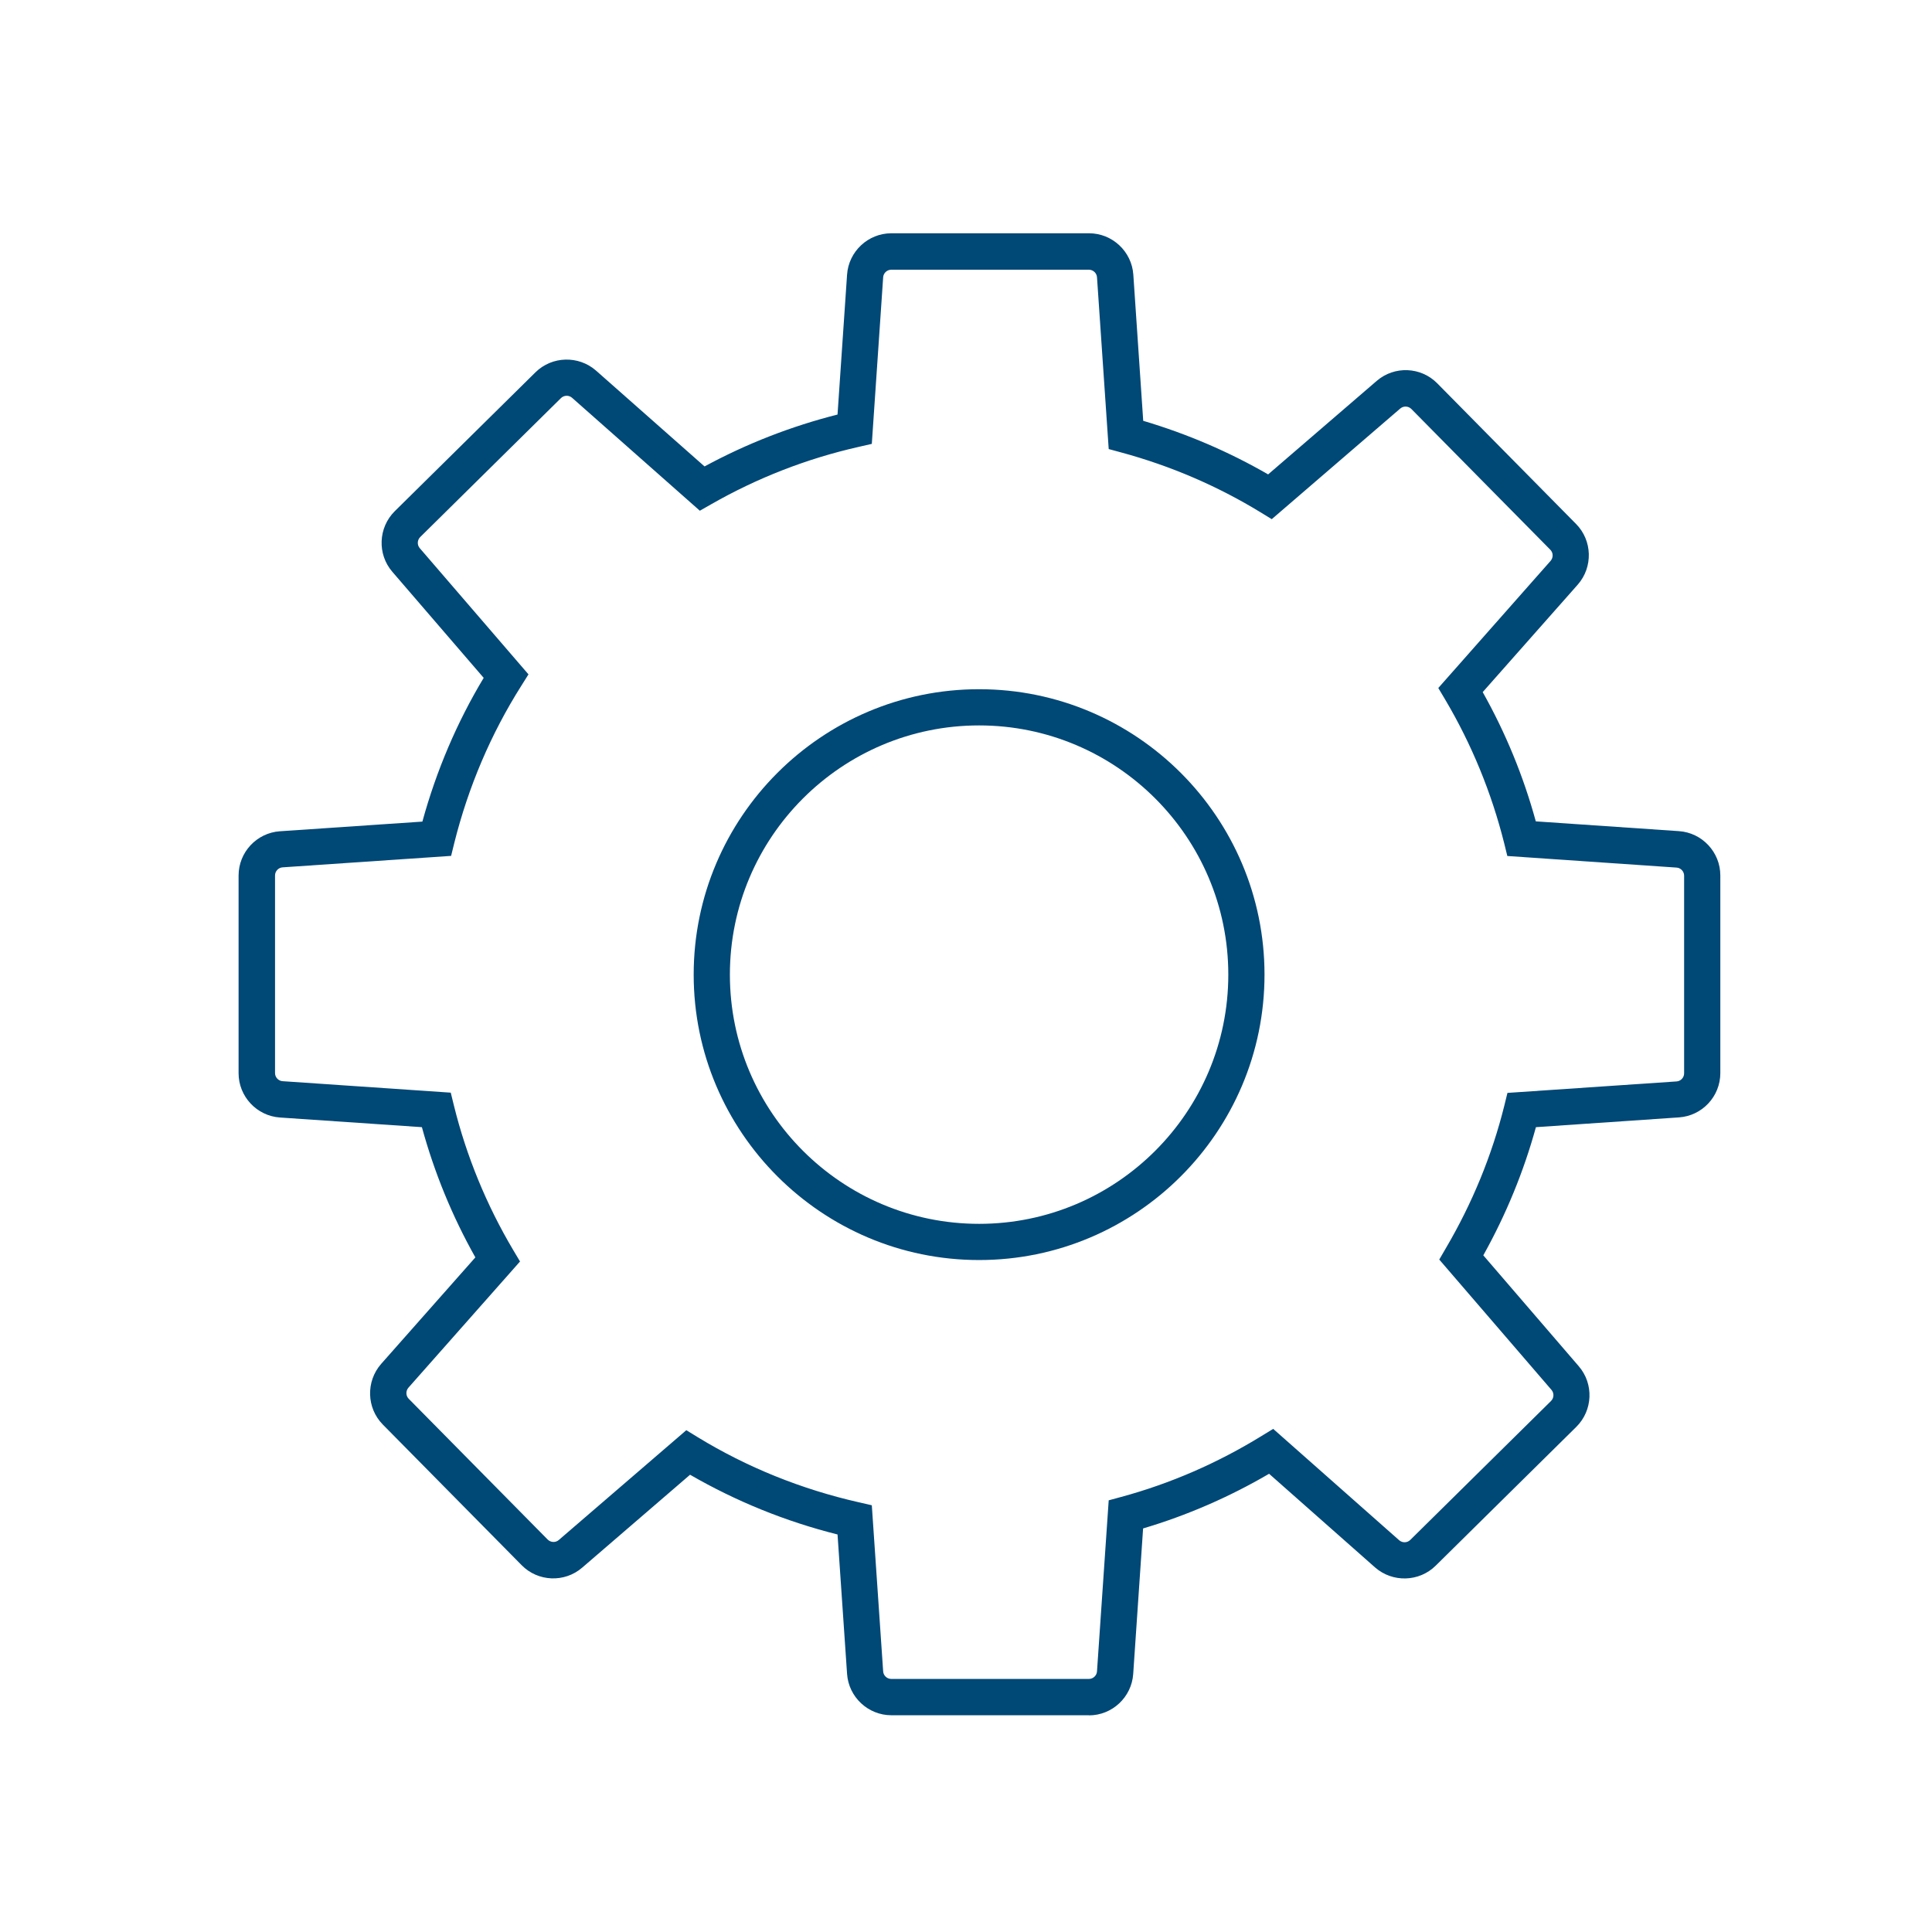
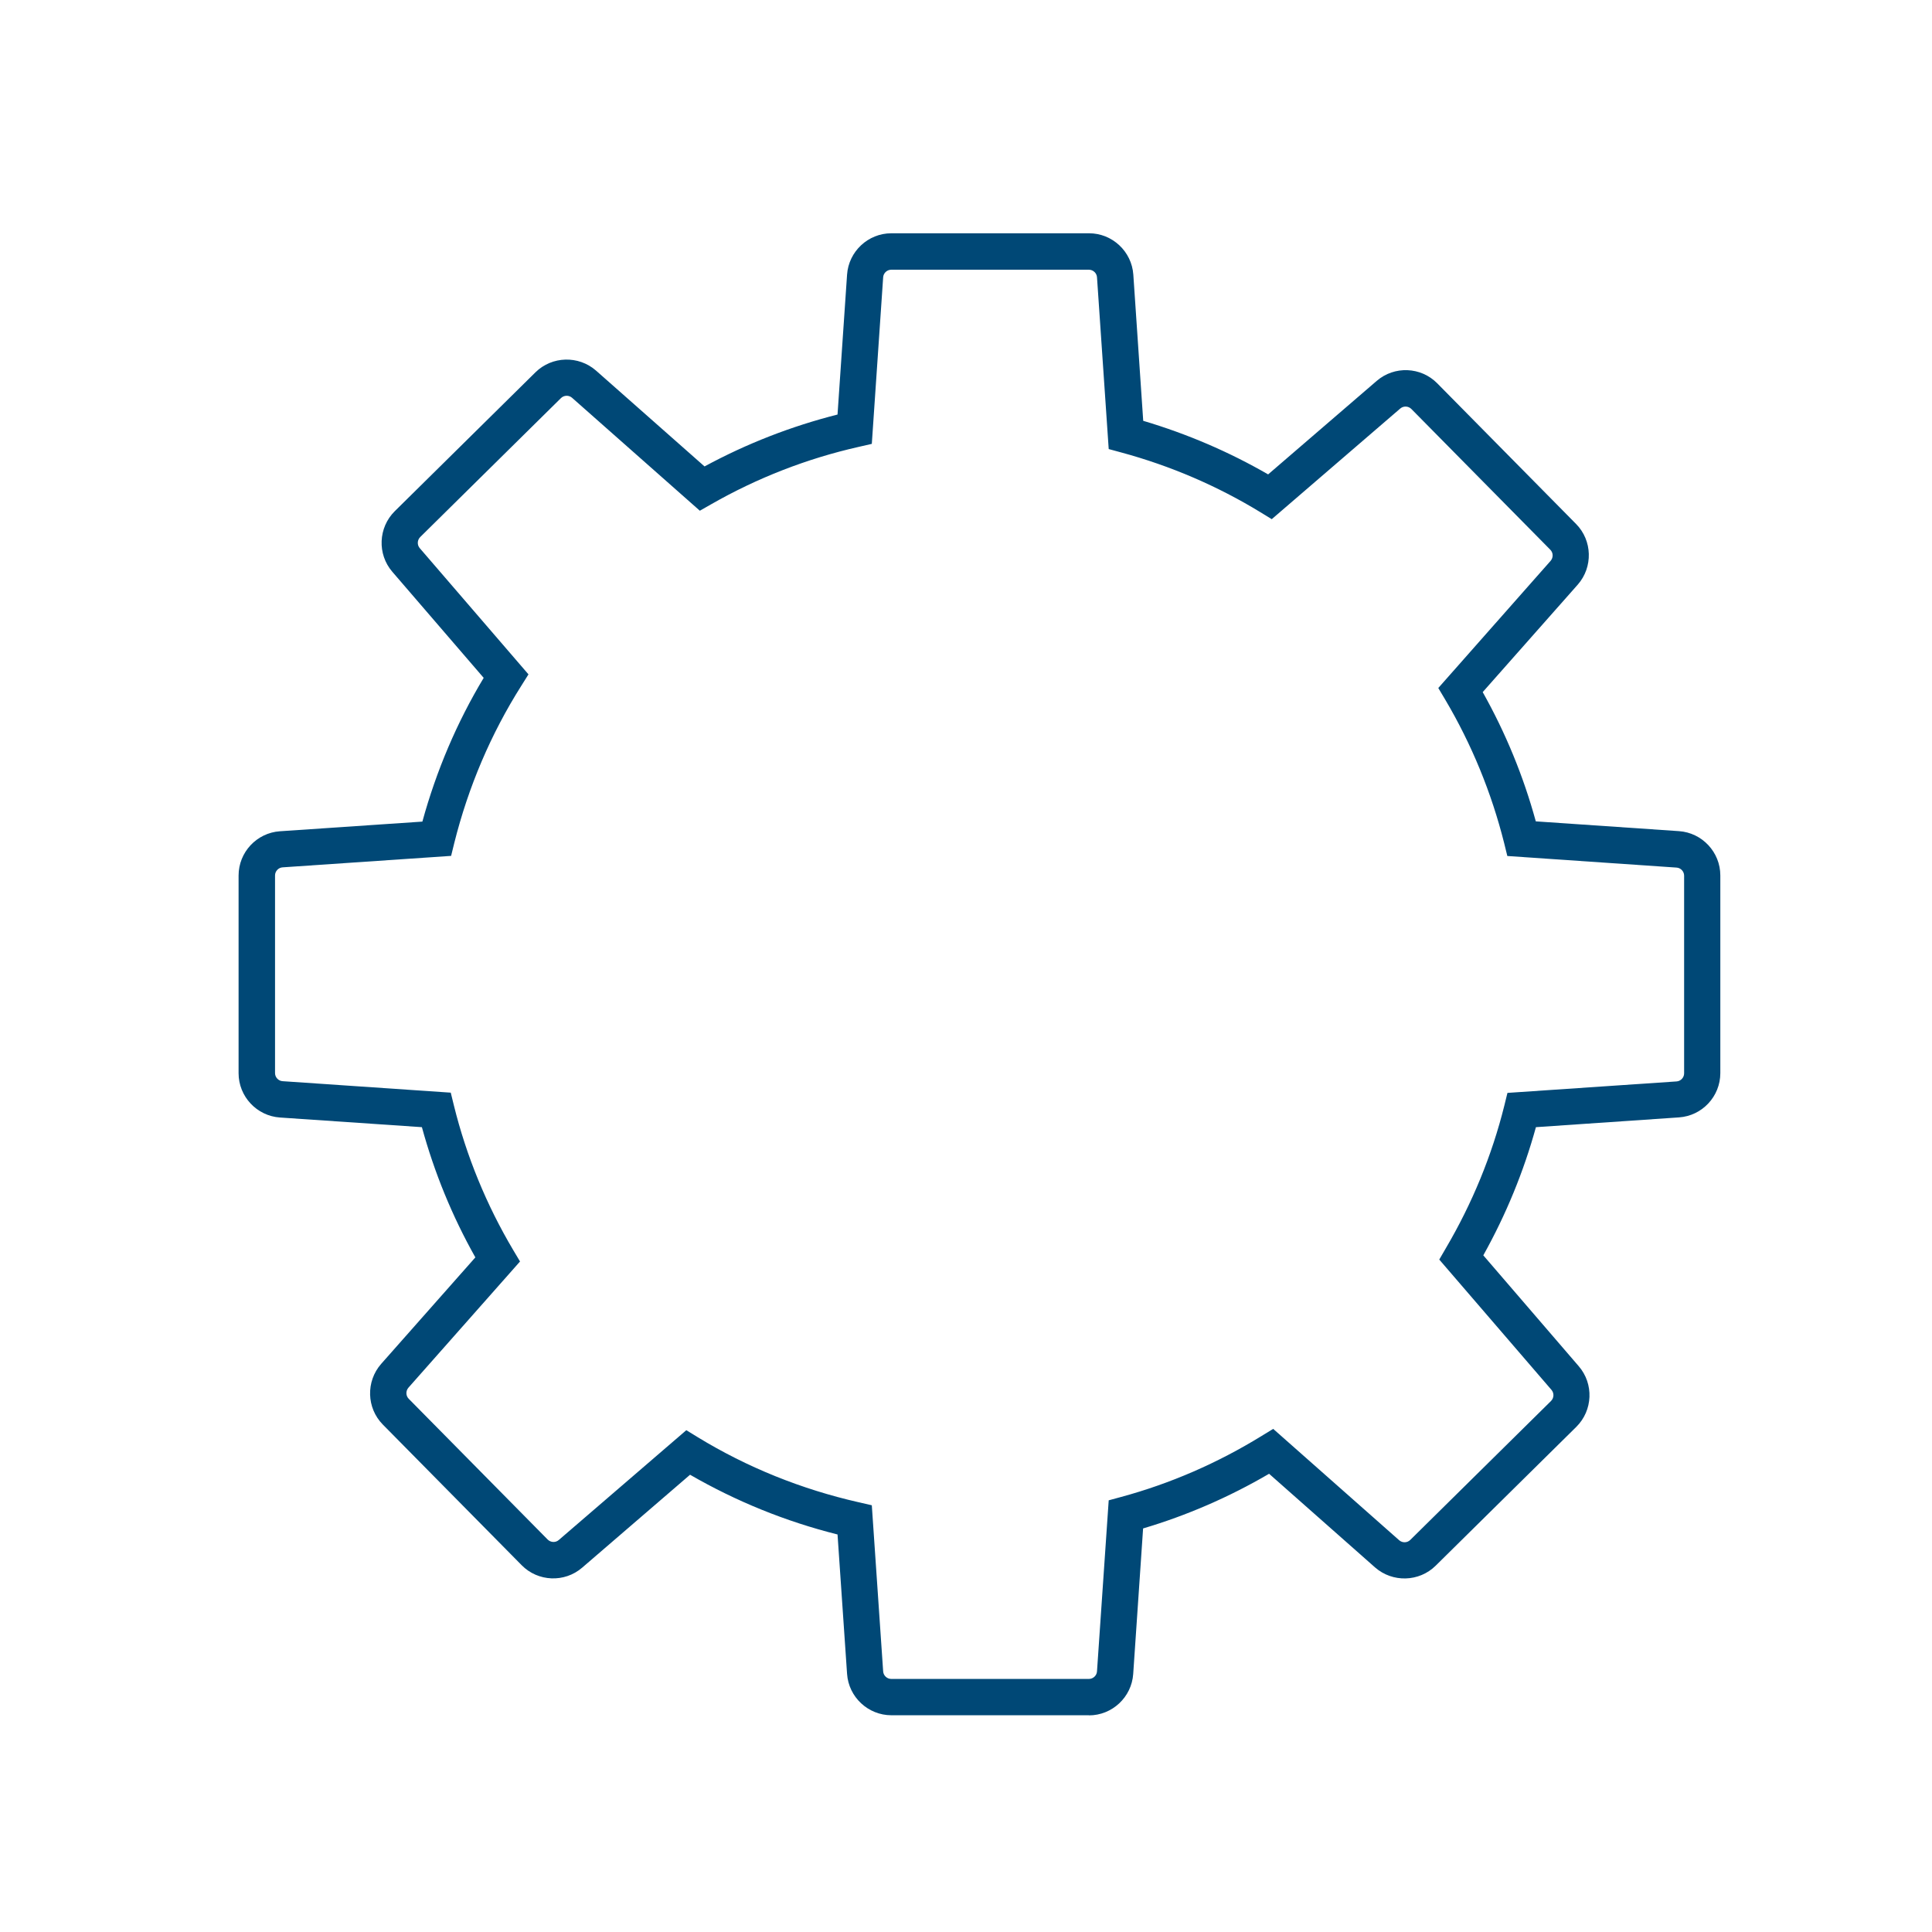
<svg xmlns="http://www.w3.org/2000/svg" id="a" viewBox="0 0 160.09 160.09">
  <defs>
    <style>.b{fill:#004876;}</style>
  </defs>
-   <path class="b" d="M81.13,104.41c-13.04,0-23.65-10.61-23.65-23.65s10.61-23.65,23.65-23.65,23.65,10.61,23.65,23.65-10.61,23.65-23.65,23.65ZM81.13,60.11c-11.39,0-20.65,9.26-20.65,20.65s9.26,20.65,20.65,20.65,20.65-9.26,20.65-20.65-9.26-20.65-20.65-20.65Z" />
  <path class="b" d="M90.24,142.13h-16.38c-1.92,0-3.54-1.5-3.67-3.43l-.79-11.55c-4.31-1.08-8.41-2.75-12.22-4.95l-8.94,7.7c-1.46,1.26-3.66,1.17-5.01-.2l-11.51-11.66c-1.35-1.37-1.41-3.57-.14-5.02l7.81-8.83c-1.92-3.41-3.4-7.03-4.43-10.79l-11.76-.8c-1.92-.13-3.43-1.74-3.43-3.67v-16.38c0-1.93,1.5-3.54,3.43-3.67l11.8-.8c1.16-4.22,2.86-8.22,5.08-11.91l-7.57-8.79c-1.26-1.46-1.17-3.66.2-5.02l11.66-11.51c1.37-1.35,3.57-1.41,5.02-.14l8.99,7.94c3.49-1.89,7.19-3.33,11.02-4.3l.79-11.59c.13-1.92,1.74-3.43,3.67-3.43h16.38c1.93,0,3.54,1.51,3.67,3.43l.82,12.11c3.64,1.08,7.11,2.57,10.35,4.44l9-7.75c1.46-1.26,3.66-1.17,5.01.2l11.51,11.66c1.35,1.37,1.41,3.57.14,5.02l-7.88,8.91c1.9,3.38,3.38,6.98,4.4,10.71l11.86.81c1.92.13,3.43,1.74,3.43,3.67v16.38c0,1.93-1.5,3.54-3.43,3.67l-11.85.81c-1.01,3.67-2.47,7.23-4.36,10.62l7.91,9.19c1.26,1.46,1.17,3.66-.2,5.02l-11.66,11.51c-1.37,1.35-3.57,1.41-5.02.14l-8.78-7.76c-3.32,1.94-6.83,3.46-10.44,4.53l-.82,12.06c-.13,1.92-1.74,3.43-3.67,3.43ZM56.87,118.51l.93.57c4.11,2.51,8.6,4.32,13.35,5.4l1.09.25.94,13.76c.02.35.32.63.67.63h16.38c.35,0,.65-.28.67-.63l.97-14.17,1.03-.28c4.06-1.1,7.98-2.8,11.65-5.06l.95-.58,10.44,9.23c.27.23.67.22.92-.03l11.66-11.51c.25-.25.27-.65.04-.92l-9.3-10.8.54-.93c2.2-3.74,3.83-7.72,4.85-11.82l.26-1.06,14.01-.95c.35-.02.63-.32.63-.67v-16.38c0-.35-.28-.65-.63-.67l-14.02-.96-.26-1.06c-1.05-4.18-2.69-8.19-4.9-11.92l-.56-.94,9.31-10.54c.23-.27.22-.67-.03-.92l-11.51-11.66c-.25-.25-.65-.27-.92-.04l-10.65,9.17-.93-.57c-3.57-2.18-7.45-3.85-11.55-4.96l-1.03-.28-.97-14.23c-.02-.35-.32-.63-.67-.63h-16.38c-.35,0-.65.28-.67.63l-.94,13.8-1.09.25c-4.29.97-8.4,2.57-12.23,4.76l-.93.53-10.59-9.36c-.26-.23-.67-.22-.92.03l-11.66,11.51c-.25.25-.27.65-.04.92l9.01,10.46-.59.94c-2.52,3.98-4.39,8.37-5.56,13.04l-.26,1.06-13.96.95c-.35.02-.63.32-.63.67v16.38c0,.35.28.65.63.67l13.93.95.26,1.06c1.04,4.21,2.7,8.25,4.92,11.99l.56.94-9.25,10.46c-.23.27-.22.67.03.92l11.51,11.66c.25.25.66.27.92.04l10.58-9.11Z" />
</svg>